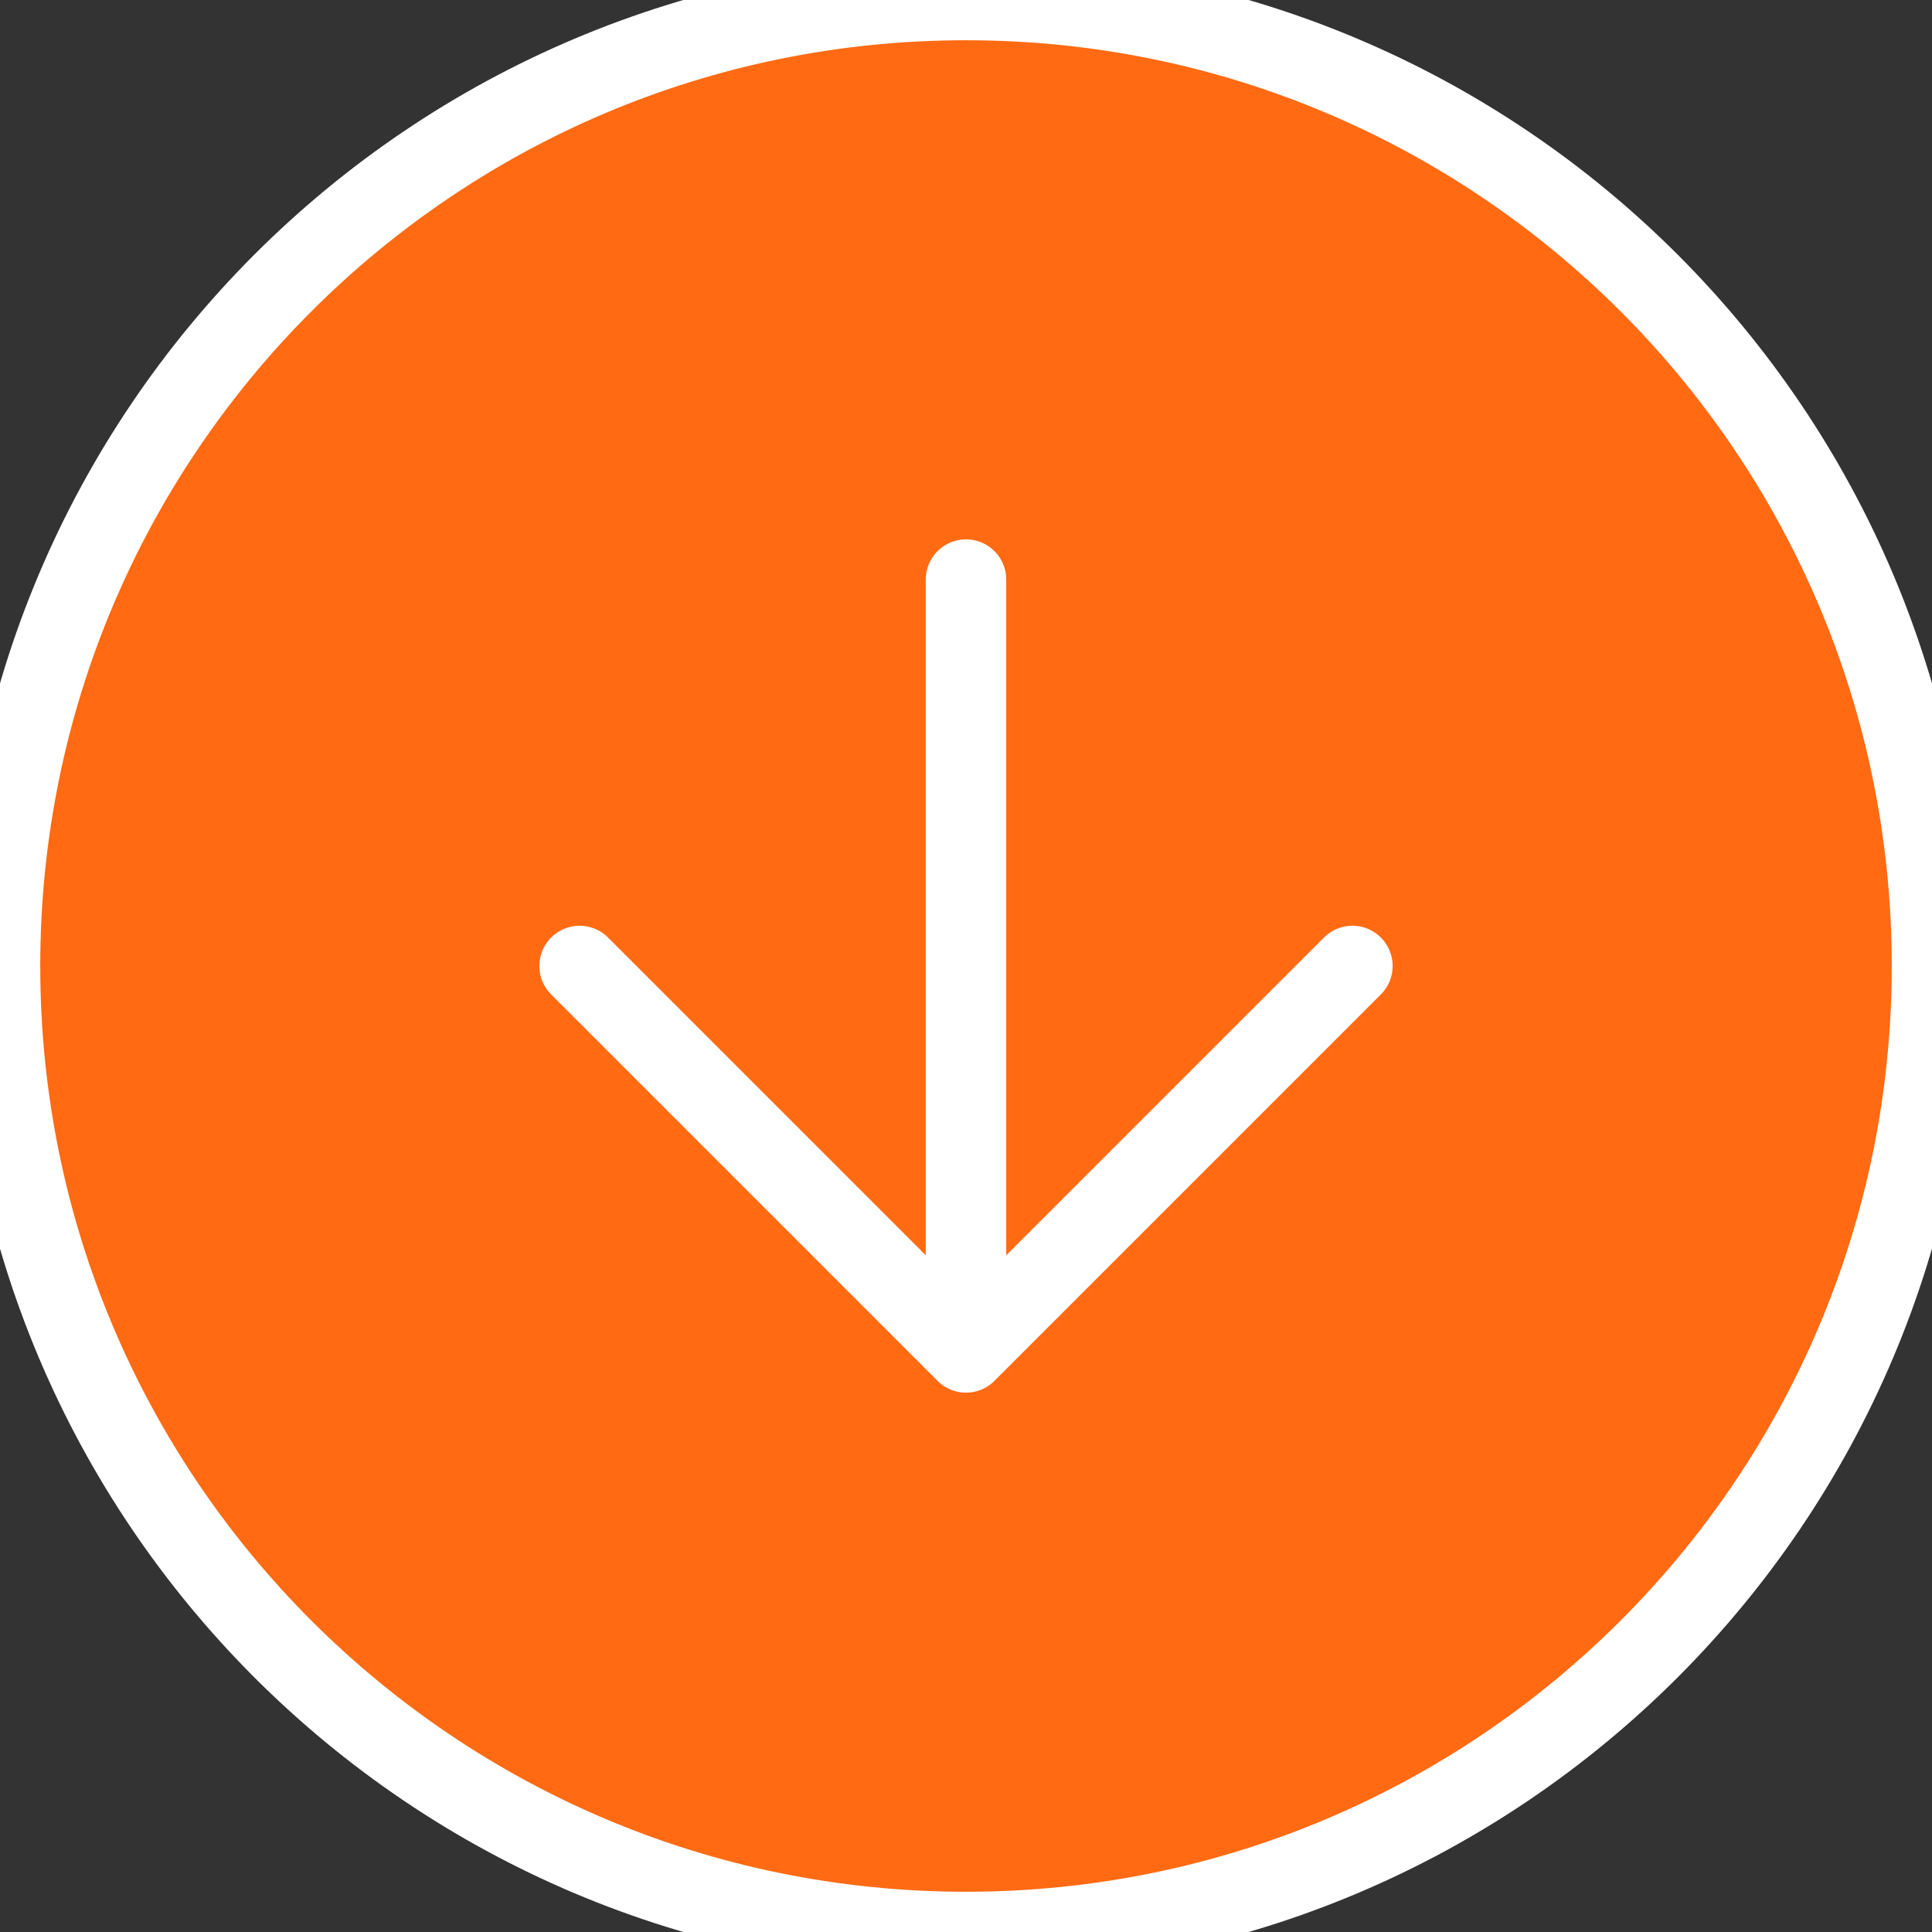
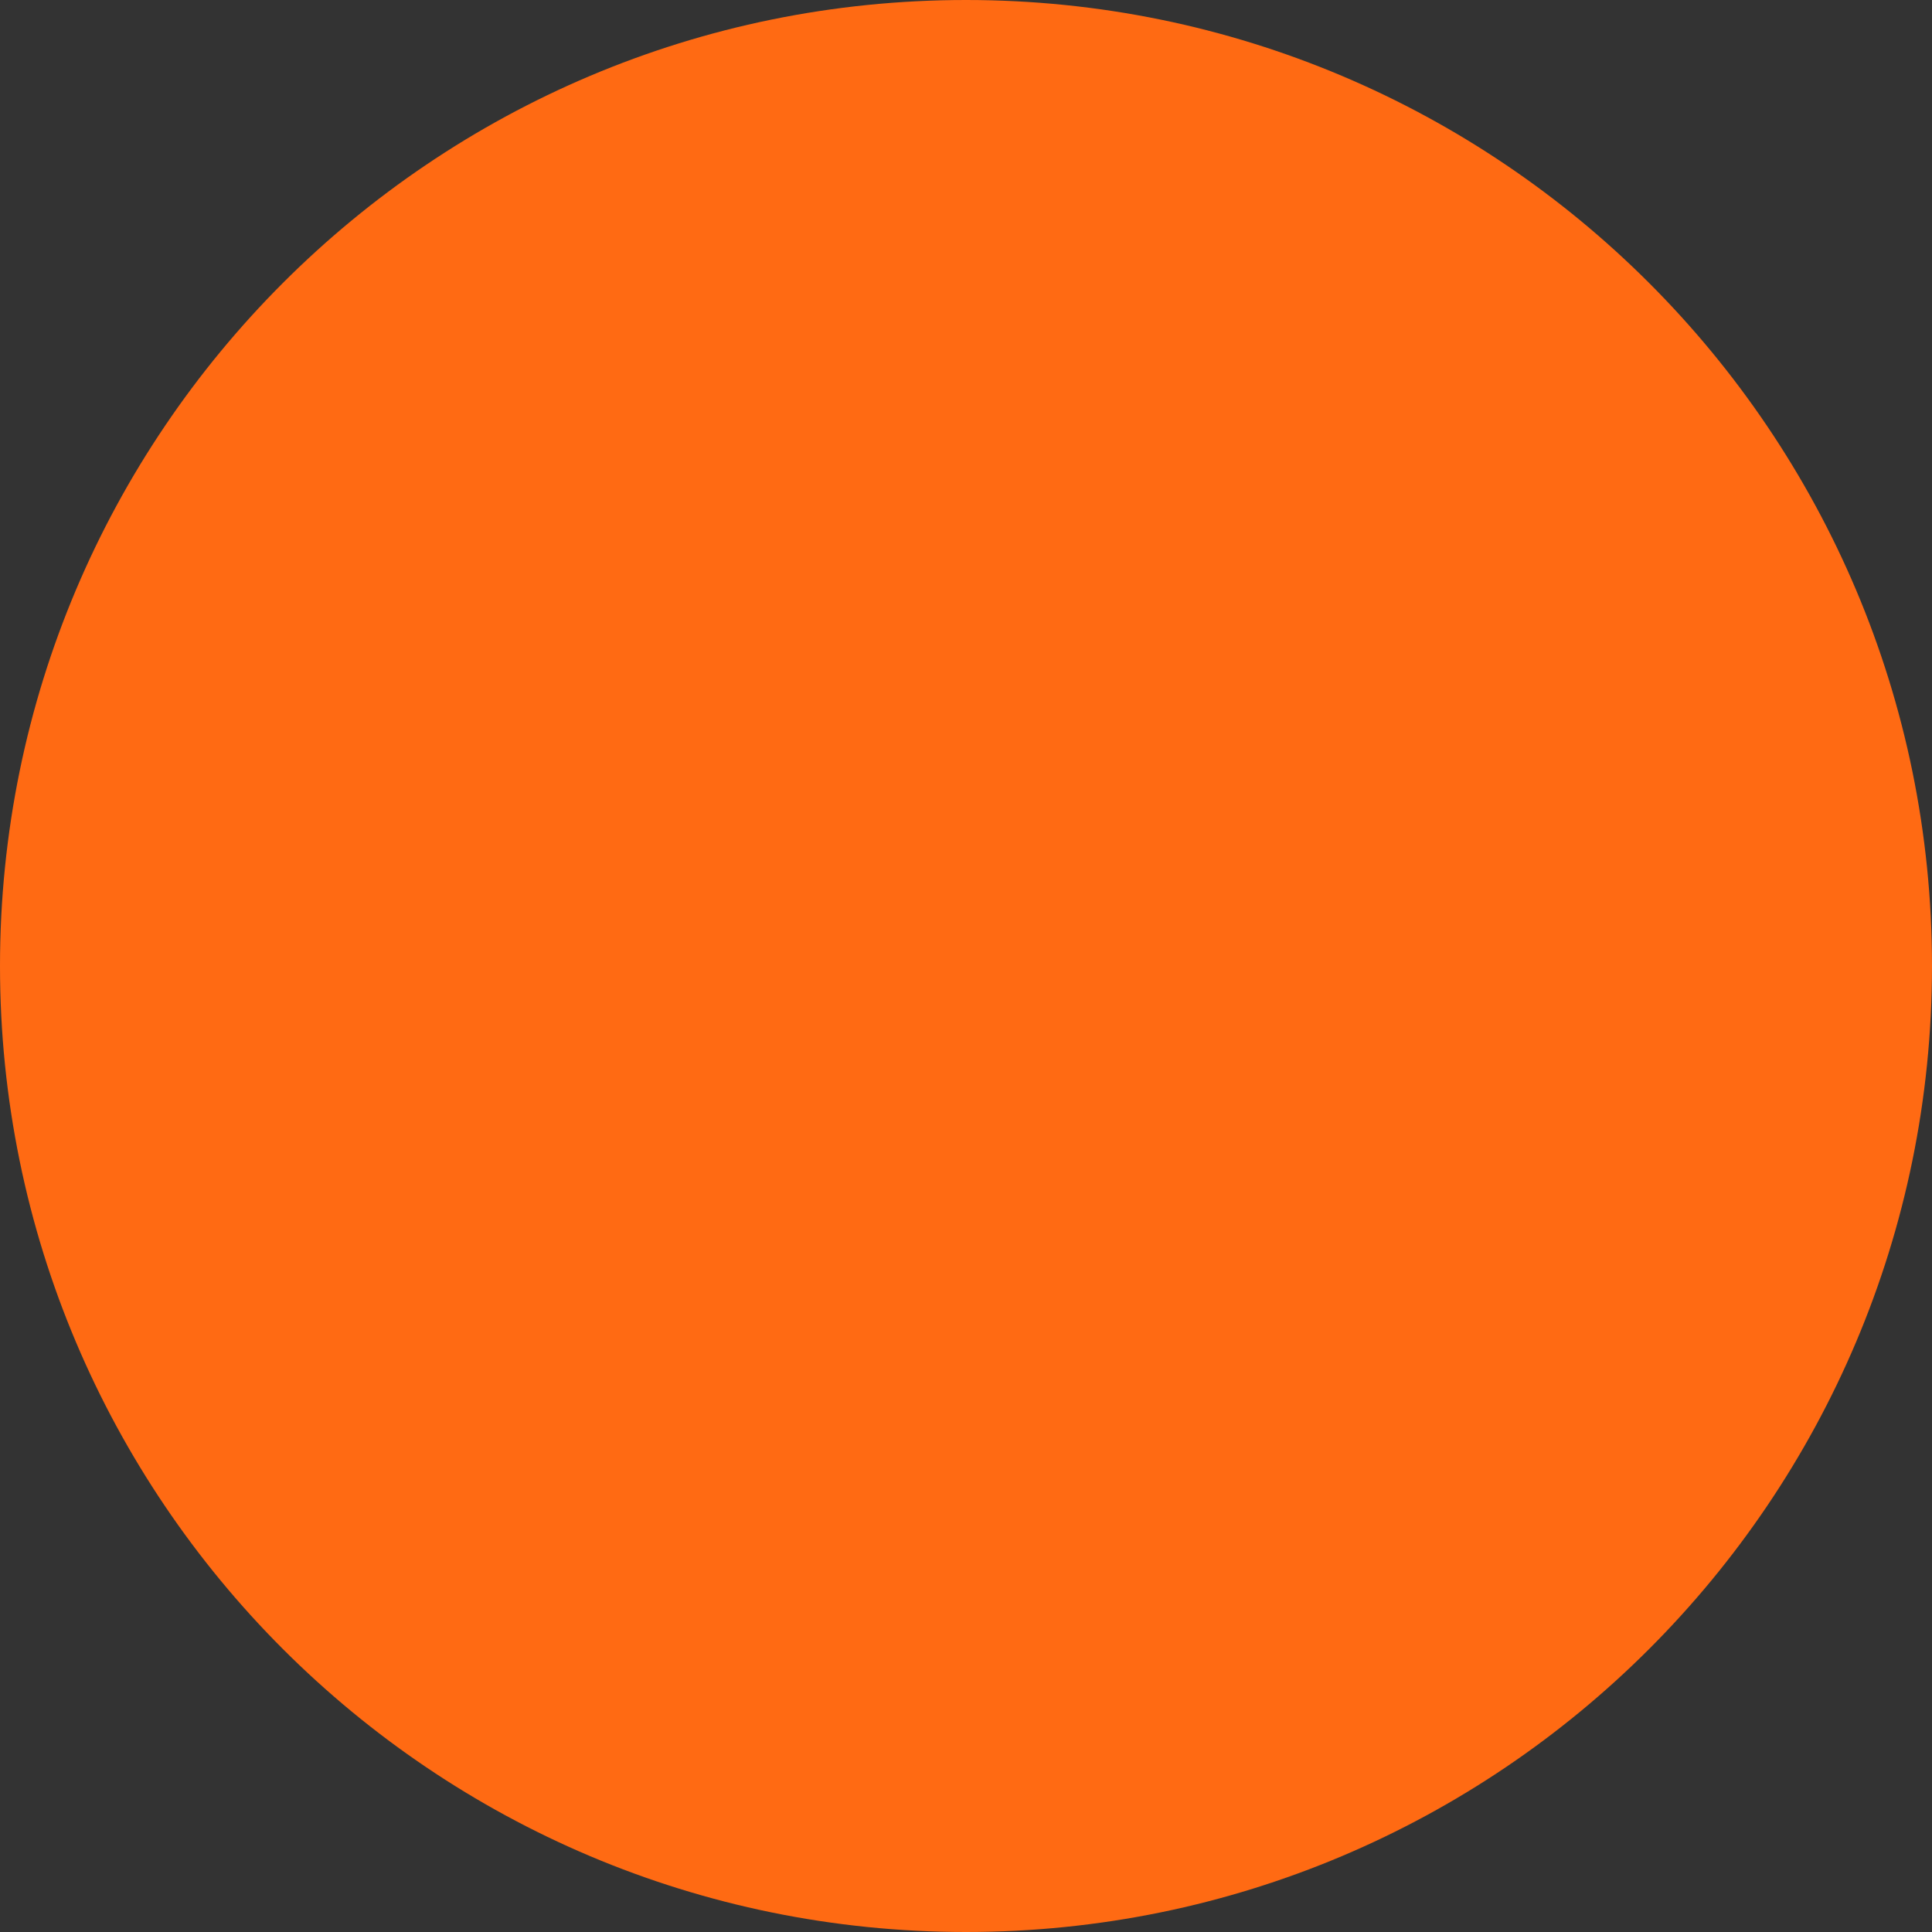
<svg xmlns="http://www.w3.org/2000/svg" width="48" height="48" viewBox="0 0 48 48" fill="none">
  <rect x="0" y="0" width="48" height="48" fill="#333333" stroke="none" />
  <g clip-path="url(#clip0_263_1726)">
    <path d="M24 -2.09815e-06C10.745 -3.25692e-06 3.25692e-06 10.745 2.09815e-06 24C9.39372e-07 37.255 10.745 48 24 48C37.255 48 48 37.255 48 24C48 10.745 37.255 -9.39372e-07 24 -2.09815e-06Z" fill="#FF6A13" />
    <path d="M14.4 24L24 33.6L33.6 24" fill="#FF6A13" />
-     <path d="M14.4 24L24 33.6M24 33.6L33.6 24M24 33.6L24 14.4M3.47121e-06 24C4.62998e-06 10.745 10.745 -1.88386e-06 24 -7.25086e-07C37.255 4.33689e-07 48 10.745 48 24C48 37.255 37.255 48 24 48C10.745 48 2.31243e-06 37.255 3.47121e-06 24Z" stroke="white" stroke-width="2" stroke-linecap="round" stroke-linejoin="round" />
  </g>
  <defs>
    <clipPath id="clip0_263_1726">
      <rect width="48" height="48" fill="white" transform="translate(48 48) rotate(-180)" />
    </clipPath>
  </defs>
</svg>